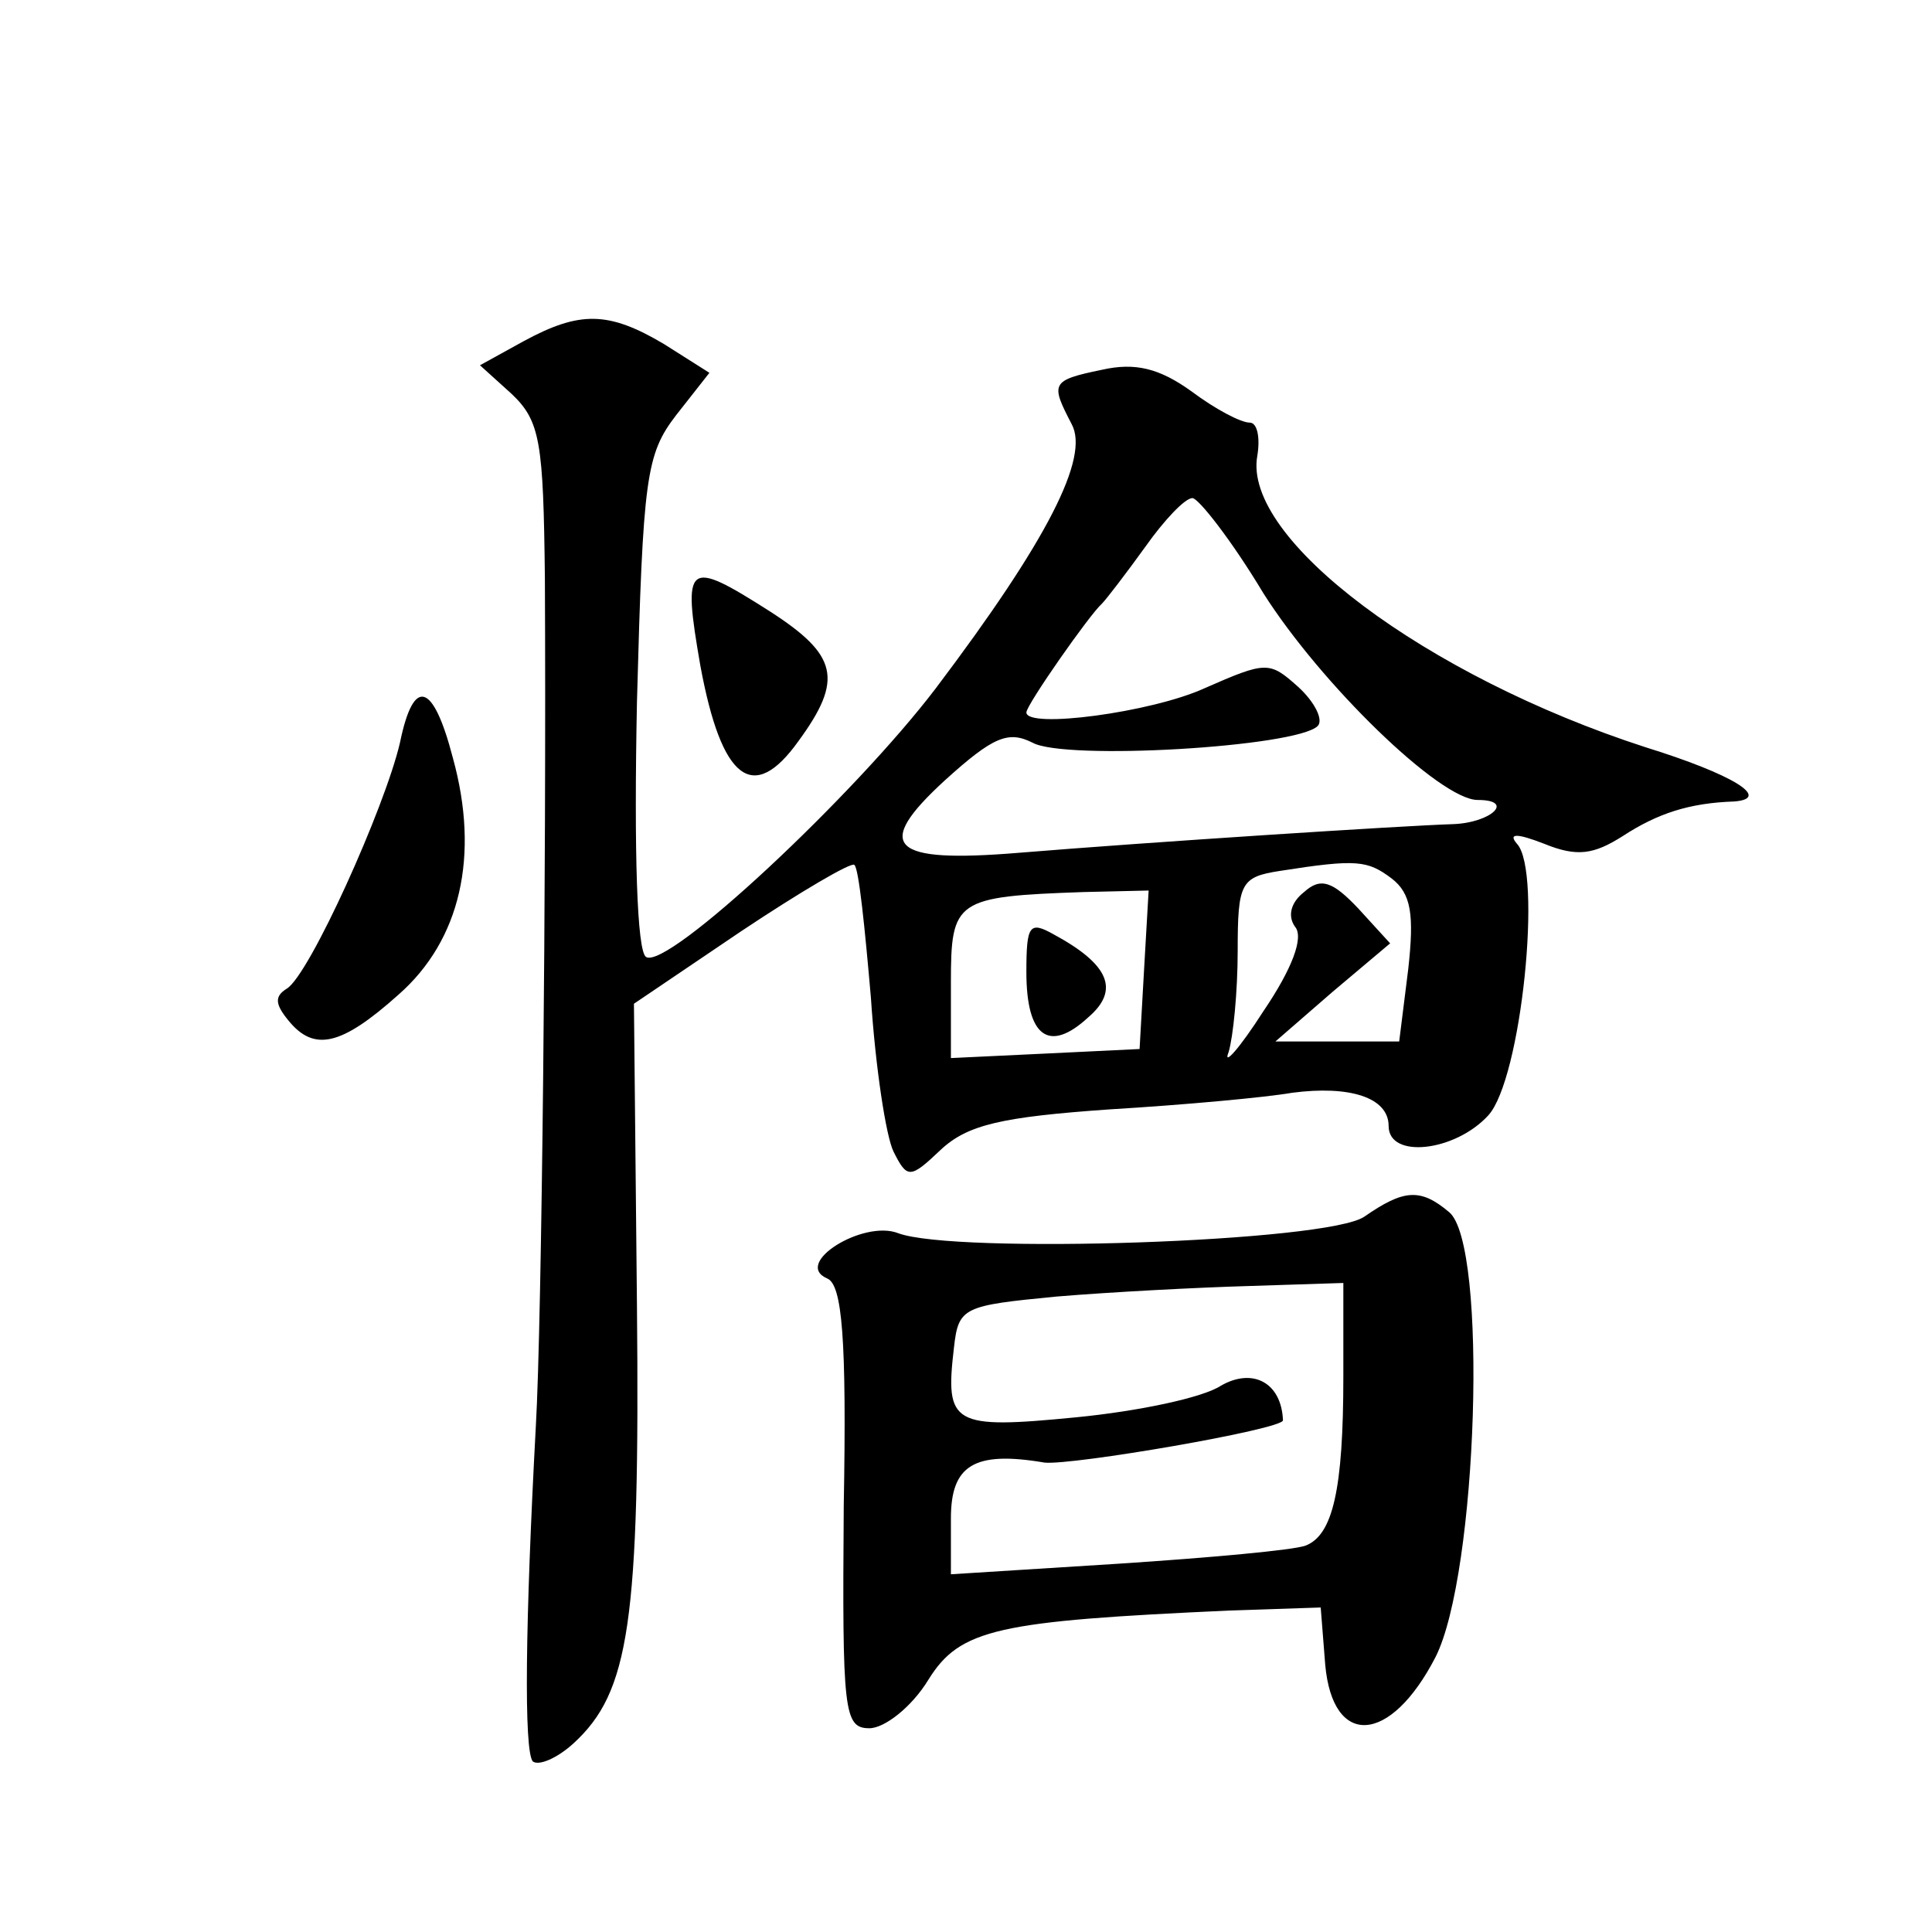
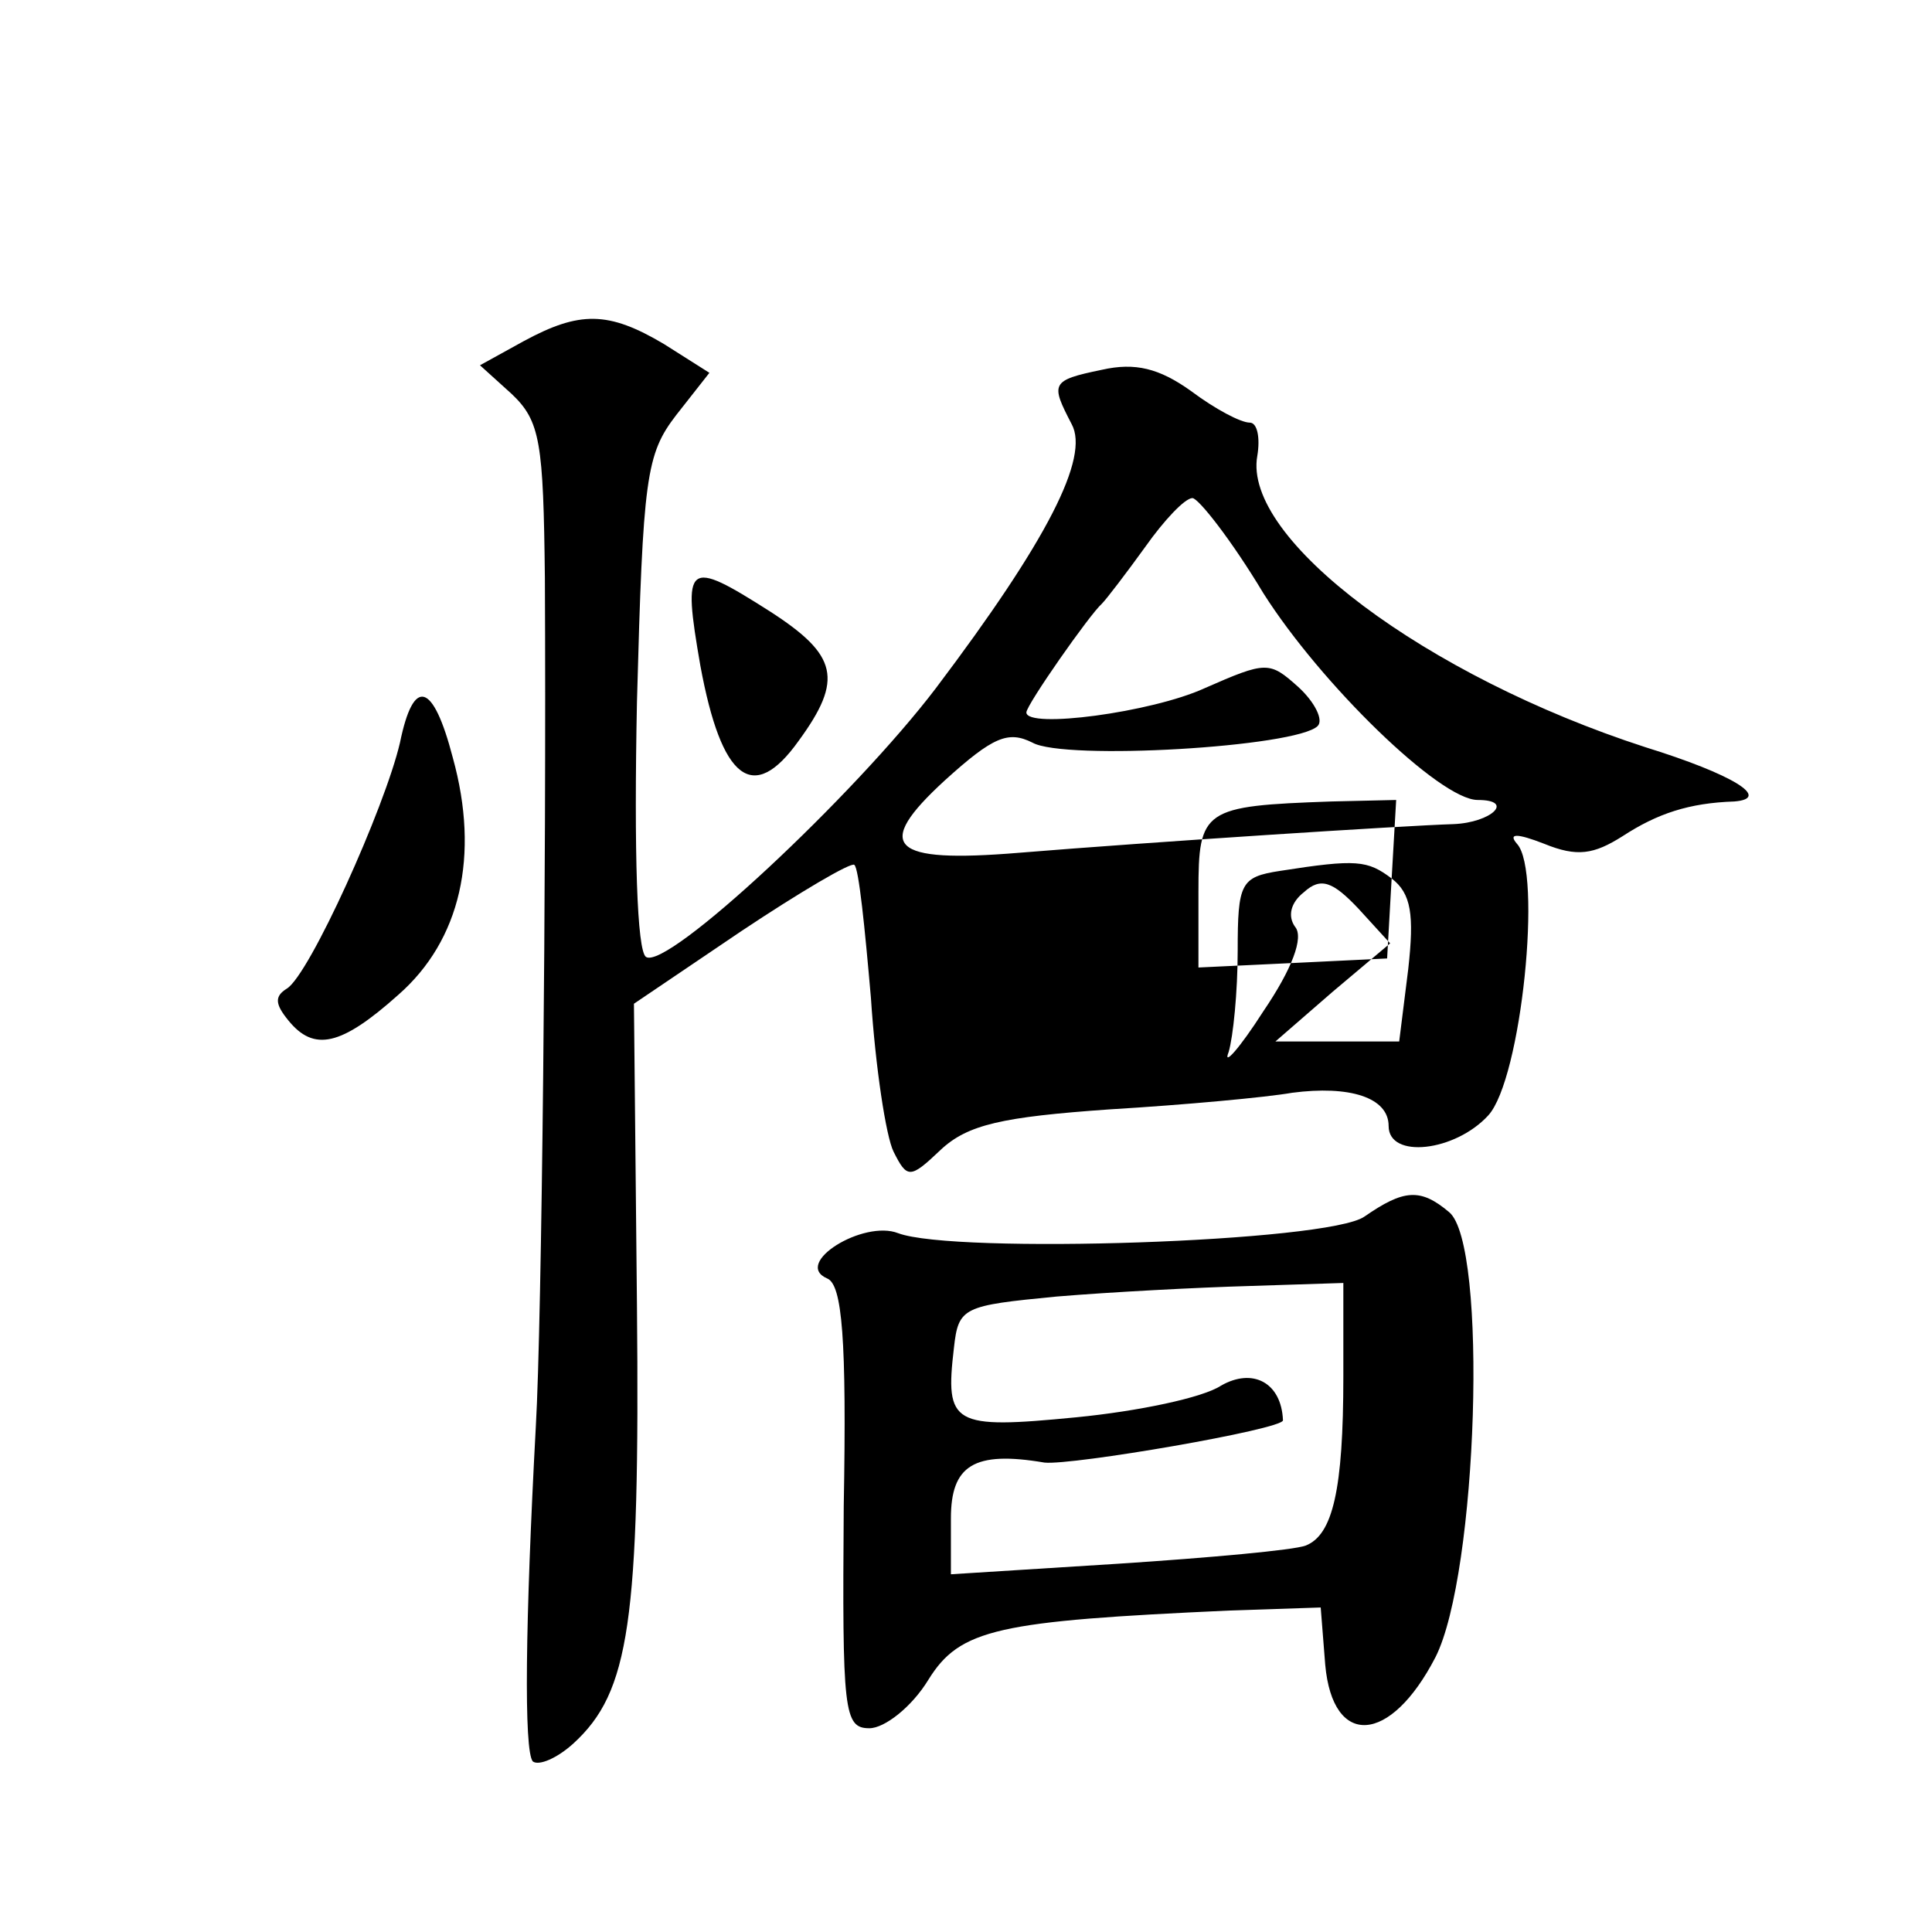
<svg xmlns="http://www.w3.org/2000/svg" version="1.0" width="128pt" height="128pt" viewBox="0 0 128 128" preserveAspectRatio="xMidYMid meet">
  <g transform="translate(0,128) scale(0.1,-0.1)" fill="#0" stroke="none">
-     <path d="M347 1054 l-29 -16 21 -19 c19 -18 21 -32 22 -122 1 -197 -2 -493 -6 -562 -7 -130 -8 -215 -2 -222 4 -3 16 2 27 12 37 34 44 80 42 290 l-2 200 71 48 c39 26 73 46 75 44 3 -2 7 -42 11 -88 3 -46 10 -92 15 -102 9 -18 11 -18 31 1 18 17 41 22 112 27 50 3 104 8 121 11 38 5 64 -3 64 -22 0 -22 44 -17 66 7 22 24 36 162 19 180 -6 7 0 7 18 0 22 -9 33 -7 52 5 23 15 44 22 74 23 25 2 -1 18 -59 36 -145 47 -267 138 -257 193 2 12 0 22 -5 22 -6 0 -23 9 -39 21 -21 15 -37 19 -59 14 -34 -7 -34 -9 -20 -36 12 -22 -16 -77 -90 -175 -54 -71 -178 -187 -192 -178 -6 4 -8 69 -6 169 4 149 6 164 26 190 l22 28 -30 19 c-37 22 -56 22 -93 2z m490 -167 c38 -60 117 -137 142 -137 25 0 9 -15 -16 -16 -33 -1 -203 -12 -288 -19 -85 -7 -97 4 -49 48 32 29 42 33 58 25 21 -12 175 -3 189 11 4 4 -2 16 -13 26 -19 17 -21 17 -62 -1 -35 -16 -118 -27 -118 -16 0 5 42 65 50 72 3 3 16 20 29 38 12 17 26 32 31 32 4 0 26 -28 47 -63z m85 -189 c13 -10 15 -24 11 -60 l-6 -48 -41 0 -41 0 38 33 38 32 -21 23 c-17 18 -25 21 -36 11 -9 -7 -11 -16 -6 -23 6 -7 -2 -28 -21 -56 -16 -25 -27 -37 -23 -27 3 10 6 40 6 67 0 45 2 49 28 53 51 8 58 7 74 -5z m-164 -60 l-3 -53 -62 -3 -63 -3 0 50 c0 55 3 57 88 60 l43 1 -3 -52z M680 636 c0 -43 15 -54 41 -30 21 18 14 35 -23 55 -16 9 -18 6 -18 -25z M464 839 c14 -76 35 -92 65 -50 30 41 26 57 -19 86 -55 35 -58 33 -46 -36z M265 788 c-10 -43 -60 -154 -75 -163 -8 -5 -8 -10 1 -21 17 -21 35 -17 73 17 41 36 54 92 36 157 -13 50 -26 54 -35 10z M904 474 c-24 -17 -272 -25 -309 -11 -23 9 -70 -20 -47 -30 10 -4 13 -40 11 -151 -1 -136 0 -147 17 -147 10 0 28 14 39 32 21 34 46 39 200 46 l60 2 3 -38 c5 -55 43 -53 73 5 28 55 35 274 9 295 -19 16 -30 15 -56 -3z m-14 -106 c0 -75 -7 -105 -25 -112 -8 -3 -63 -8 -124 -12 l-111 -7 0 37 c0 35 15 45 62 37 18 -2 158 22 158 28 -1 25 -20 35 -41 23 -12 -8 -55 -17 -96 -21 -82 -8 -87 -5 -81 46 3 27 6 28 68 34 36 3 93 6 128 7 l62 2 0 -62z" />
+     <path d="M347 1054 l-29 -16 21 -19 c19 -18 21 -32 22 -122 1 -197 -2 -493 -6 -562 -7 -130 -8 -215 -2 -222 4 -3 16 2 27 12 37 34 44 80 42 290 l-2 200 71 48 c39 26 73 46 75 44 3 -2 7 -42 11 -88 3 -46 10 -92 15 -102 9 -18 11 -18 31 1 18 17 41 22 112 27 50 3 104 8 121 11 38 5 64 -3 64 -22 0 -22 44 -17 66 7 22 24 36 162 19 180 -6 7 0 7 18 0 22 -9 33 -7 52 5 23 15 44 22 74 23 25 2 -1 18 -59 36 -145 47 -267 138 -257 193 2 12 0 22 -5 22 -6 0 -23 9 -39 21 -21 15 -37 19 -59 14 -34 -7 -34 -9 -20 -36 12 -22 -16 -77 -90 -175 -54 -71 -178 -187 -192 -178 -6 4 -8 69 -6 169 4 149 6 164 26 190 l22 28 -30 19 c-37 22 -56 22 -93 2z m490 -167 c38 -60 117 -137 142 -137 25 0 9 -15 -16 -16 -33 -1 -203 -12 -288 -19 -85 -7 -97 4 -49 48 32 29 42 33 58 25 21 -12 175 -3 189 11 4 4 -2 16 -13 26 -19 17 -21 17 -62 -1 -35 -16 -118 -27 -118 -16 0 5 42 65 50 72 3 3 16 20 29 38 12 17 26 32 31 32 4 0 26 -28 47 -63z m85 -189 c13 -10 15 -24 11 -60 l-6 -48 -41 0 -41 0 38 33 38 32 -21 23 c-17 18 -25 21 -36 11 -9 -7 -11 -16 -6 -23 6 -7 -2 -28 -21 -56 -16 -25 -27 -37 -23 -27 3 10 6 40 6 67 0 45 2 49 28 53 51 8 58 7 74 -5z l-3 -53 -62 -3 -63 -3 0 50 c0 55 3 57 88 60 l43 1 -3 -52z M680 636 c0 -43 15 -54 41 -30 21 18 14 35 -23 55 -16 9 -18 6 -18 -25z M464 839 c14 -76 35 -92 65 -50 30 41 26 57 -19 86 -55 35 -58 33 -46 -36z M265 788 c-10 -43 -60 -154 -75 -163 -8 -5 -8 -10 1 -21 17 -21 35 -17 73 17 41 36 54 92 36 157 -13 50 -26 54 -35 10z M904 474 c-24 -17 -272 -25 -309 -11 -23 9 -70 -20 -47 -30 10 -4 13 -40 11 -151 -1 -136 0 -147 17 -147 10 0 28 14 39 32 21 34 46 39 200 46 l60 2 3 -38 c5 -55 43 -53 73 5 28 55 35 274 9 295 -19 16 -30 15 -56 -3z m-14 -106 c0 -75 -7 -105 -25 -112 -8 -3 -63 -8 -124 -12 l-111 -7 0 37 c0 35 15 45 62 37 18 -2 158 22 158 28 -1 25 -20 35 -41 23 -12 -8 -55 -17 -96 -21 -82 -8 -87 -5 -81 46 3 27 6 28 68 34 36 3 93 6 128 7 l62 2 0 -62z" />
  </g>
</svg>